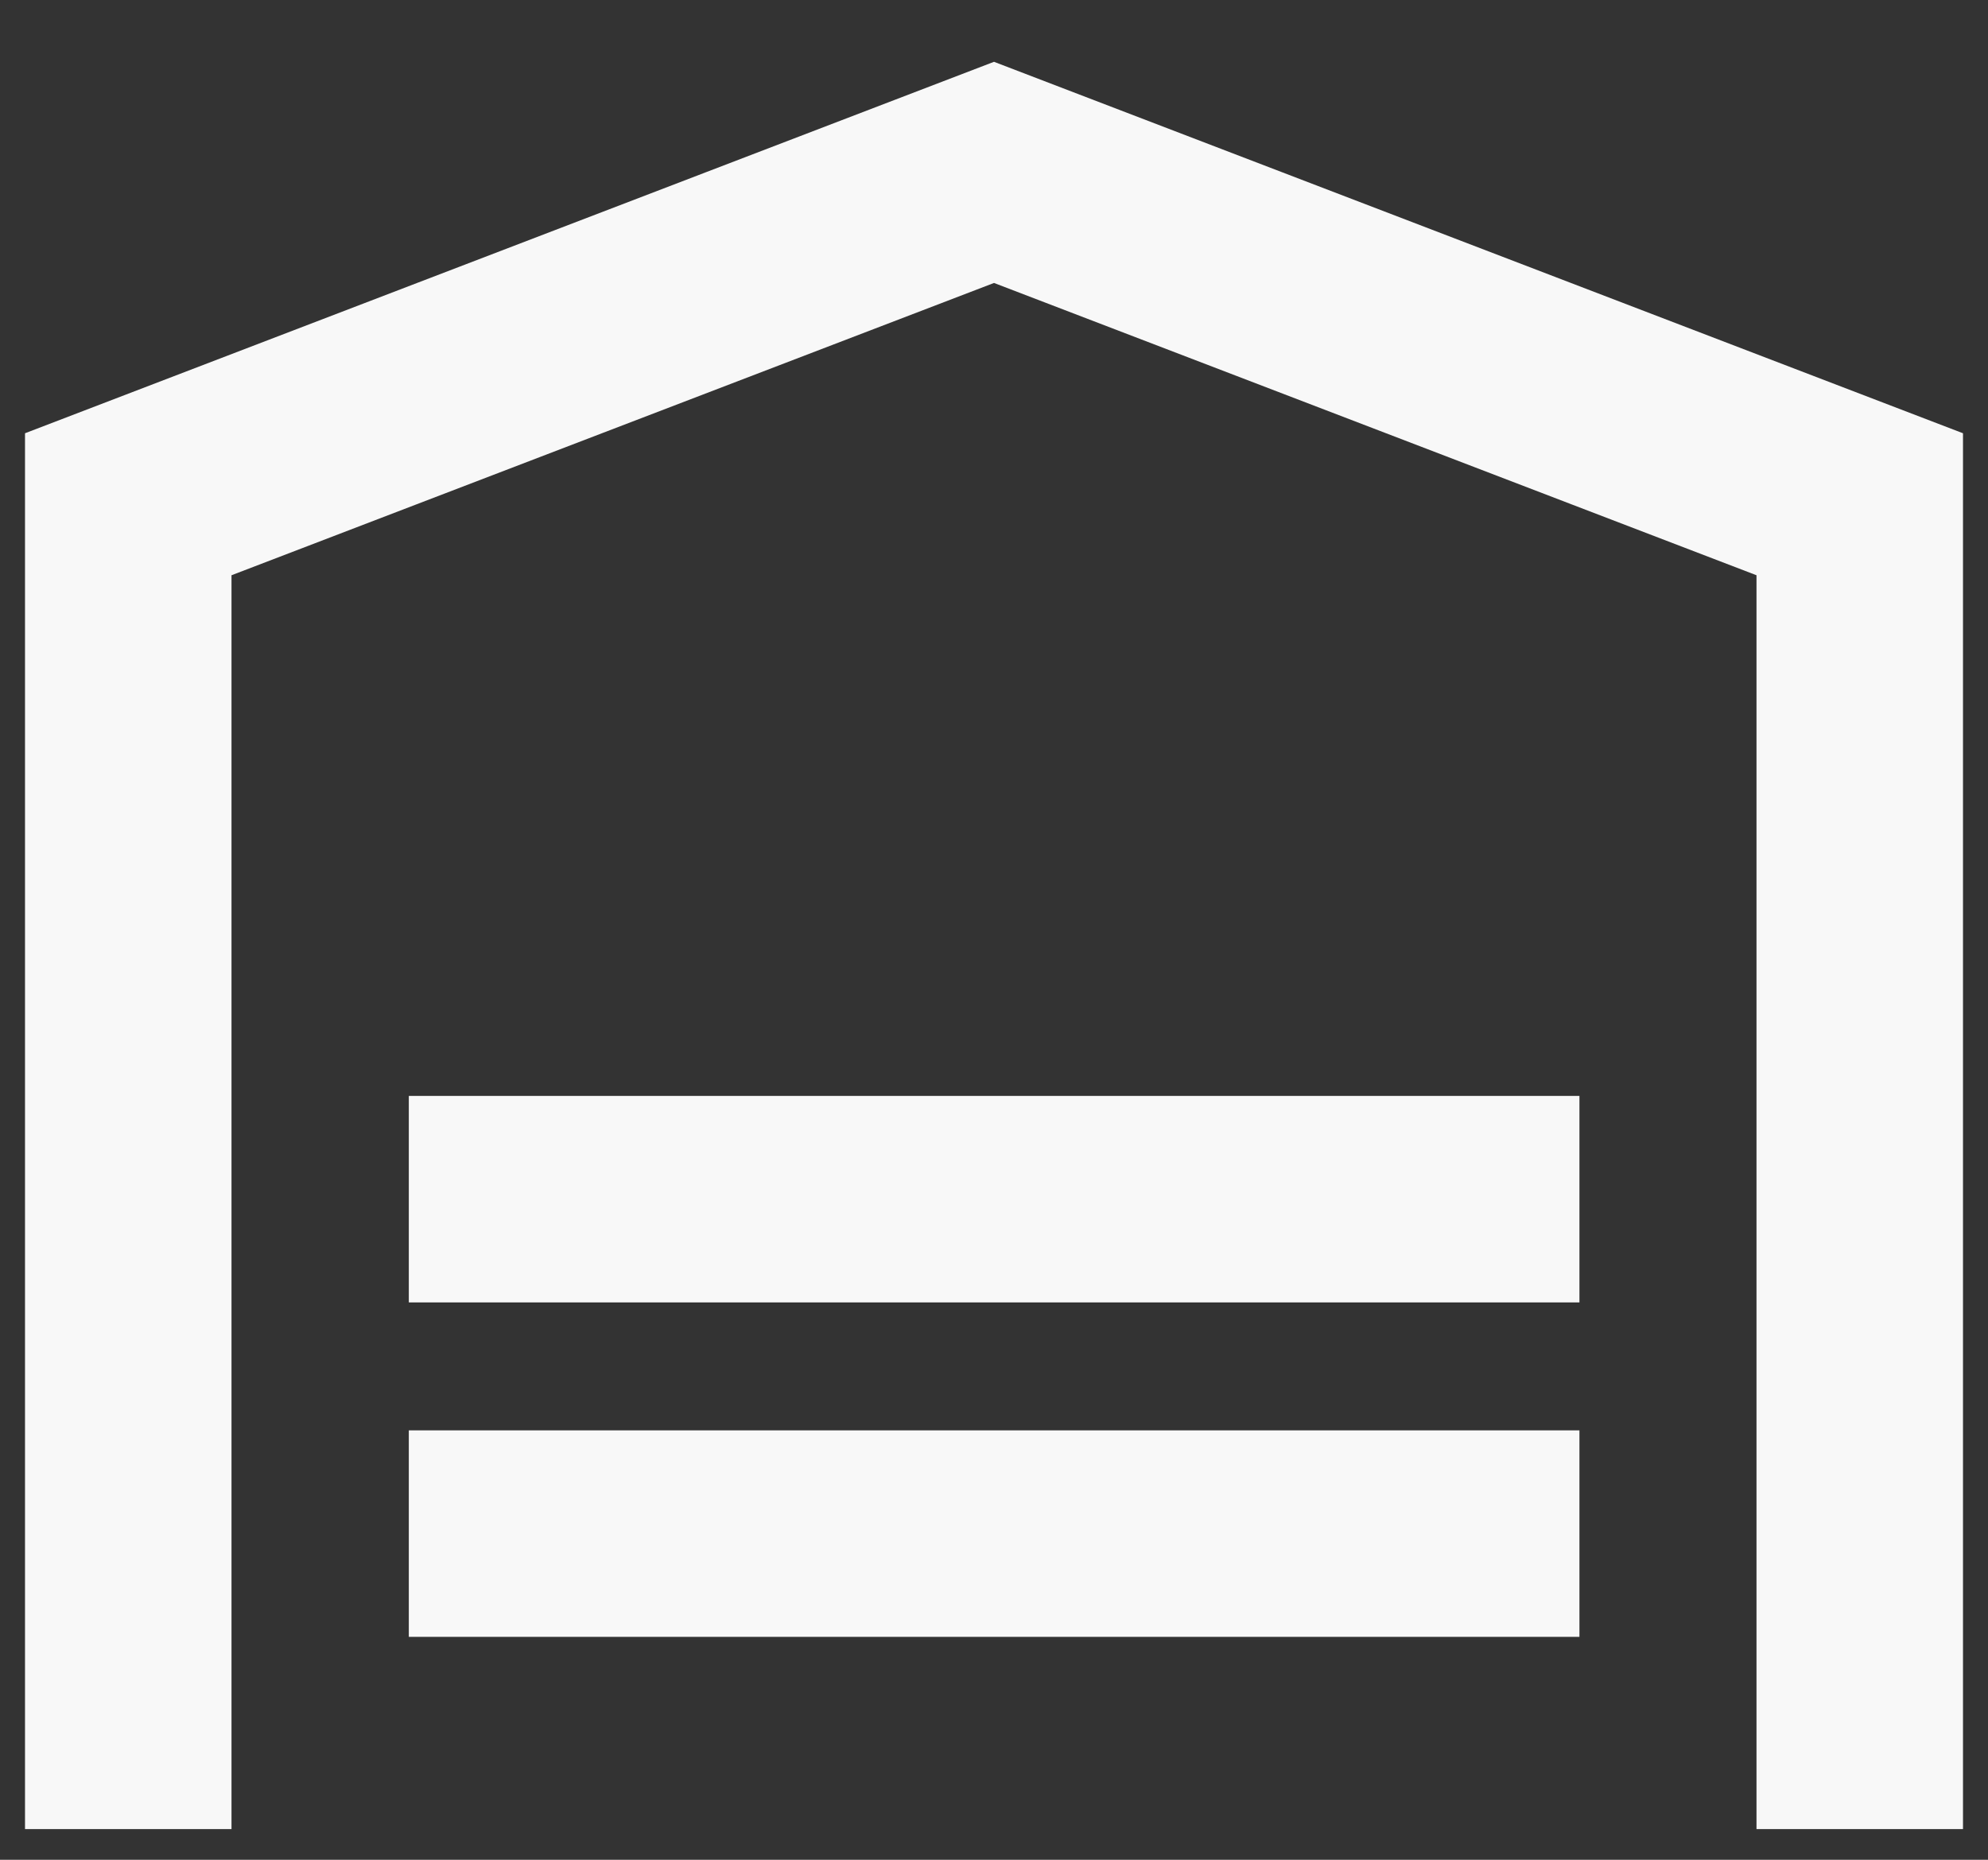
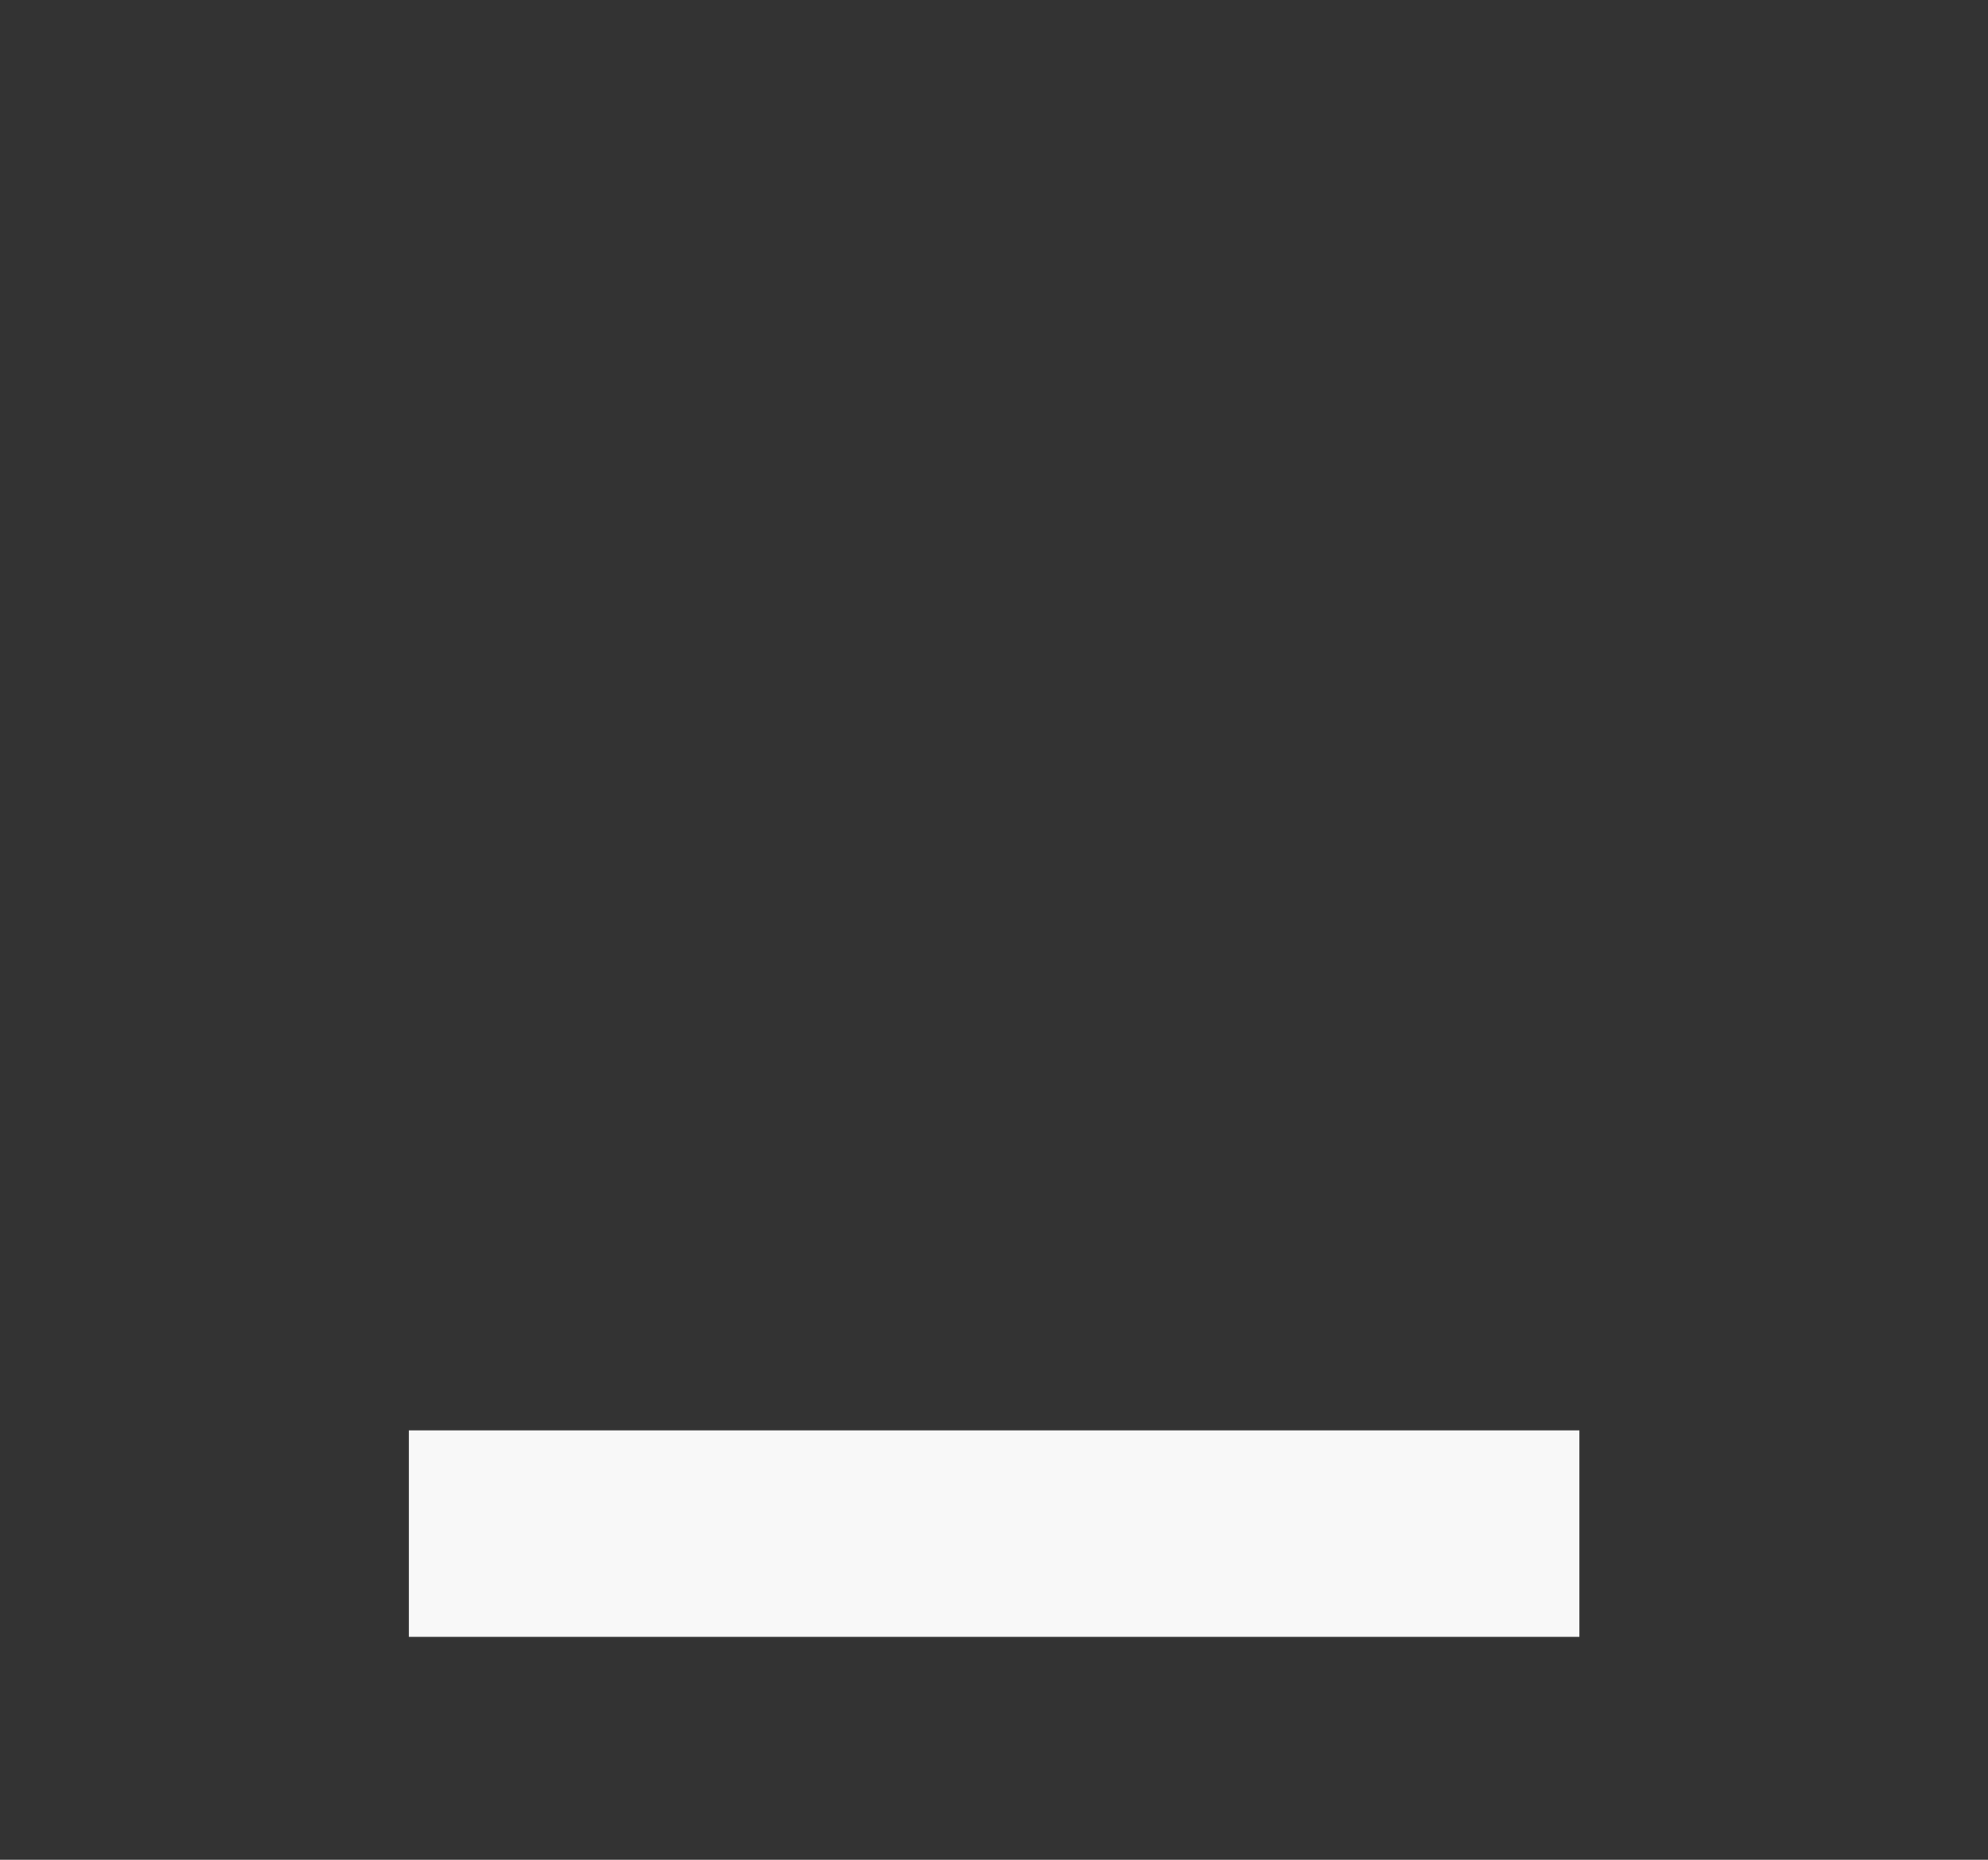
<svg xmlns="http://www.w3.org/2000/svg" width="31" height="29" viewBox="0 0 31 29" fill="none">
  <rect x="0" y="0" width="31" height="29" fill="#333333" stroke="none" />
-   <path d="M29 28.522V7.863L15.5 2.688L2 7.863V28.522" stroke="#F8F8F8" stroke-width="3.22" stroke-miterlimit="10" />
  <path d="M6.375 23.914H24.629" stroke="#F8F8F8" stroke-width="3.22" stroke-miterlimit="10" />
-   <path d="M6.375 18.699H24.629" stroke="#F8F8F8" stroke-width="3.22" stroke-miterlimit="10" />
</svg>